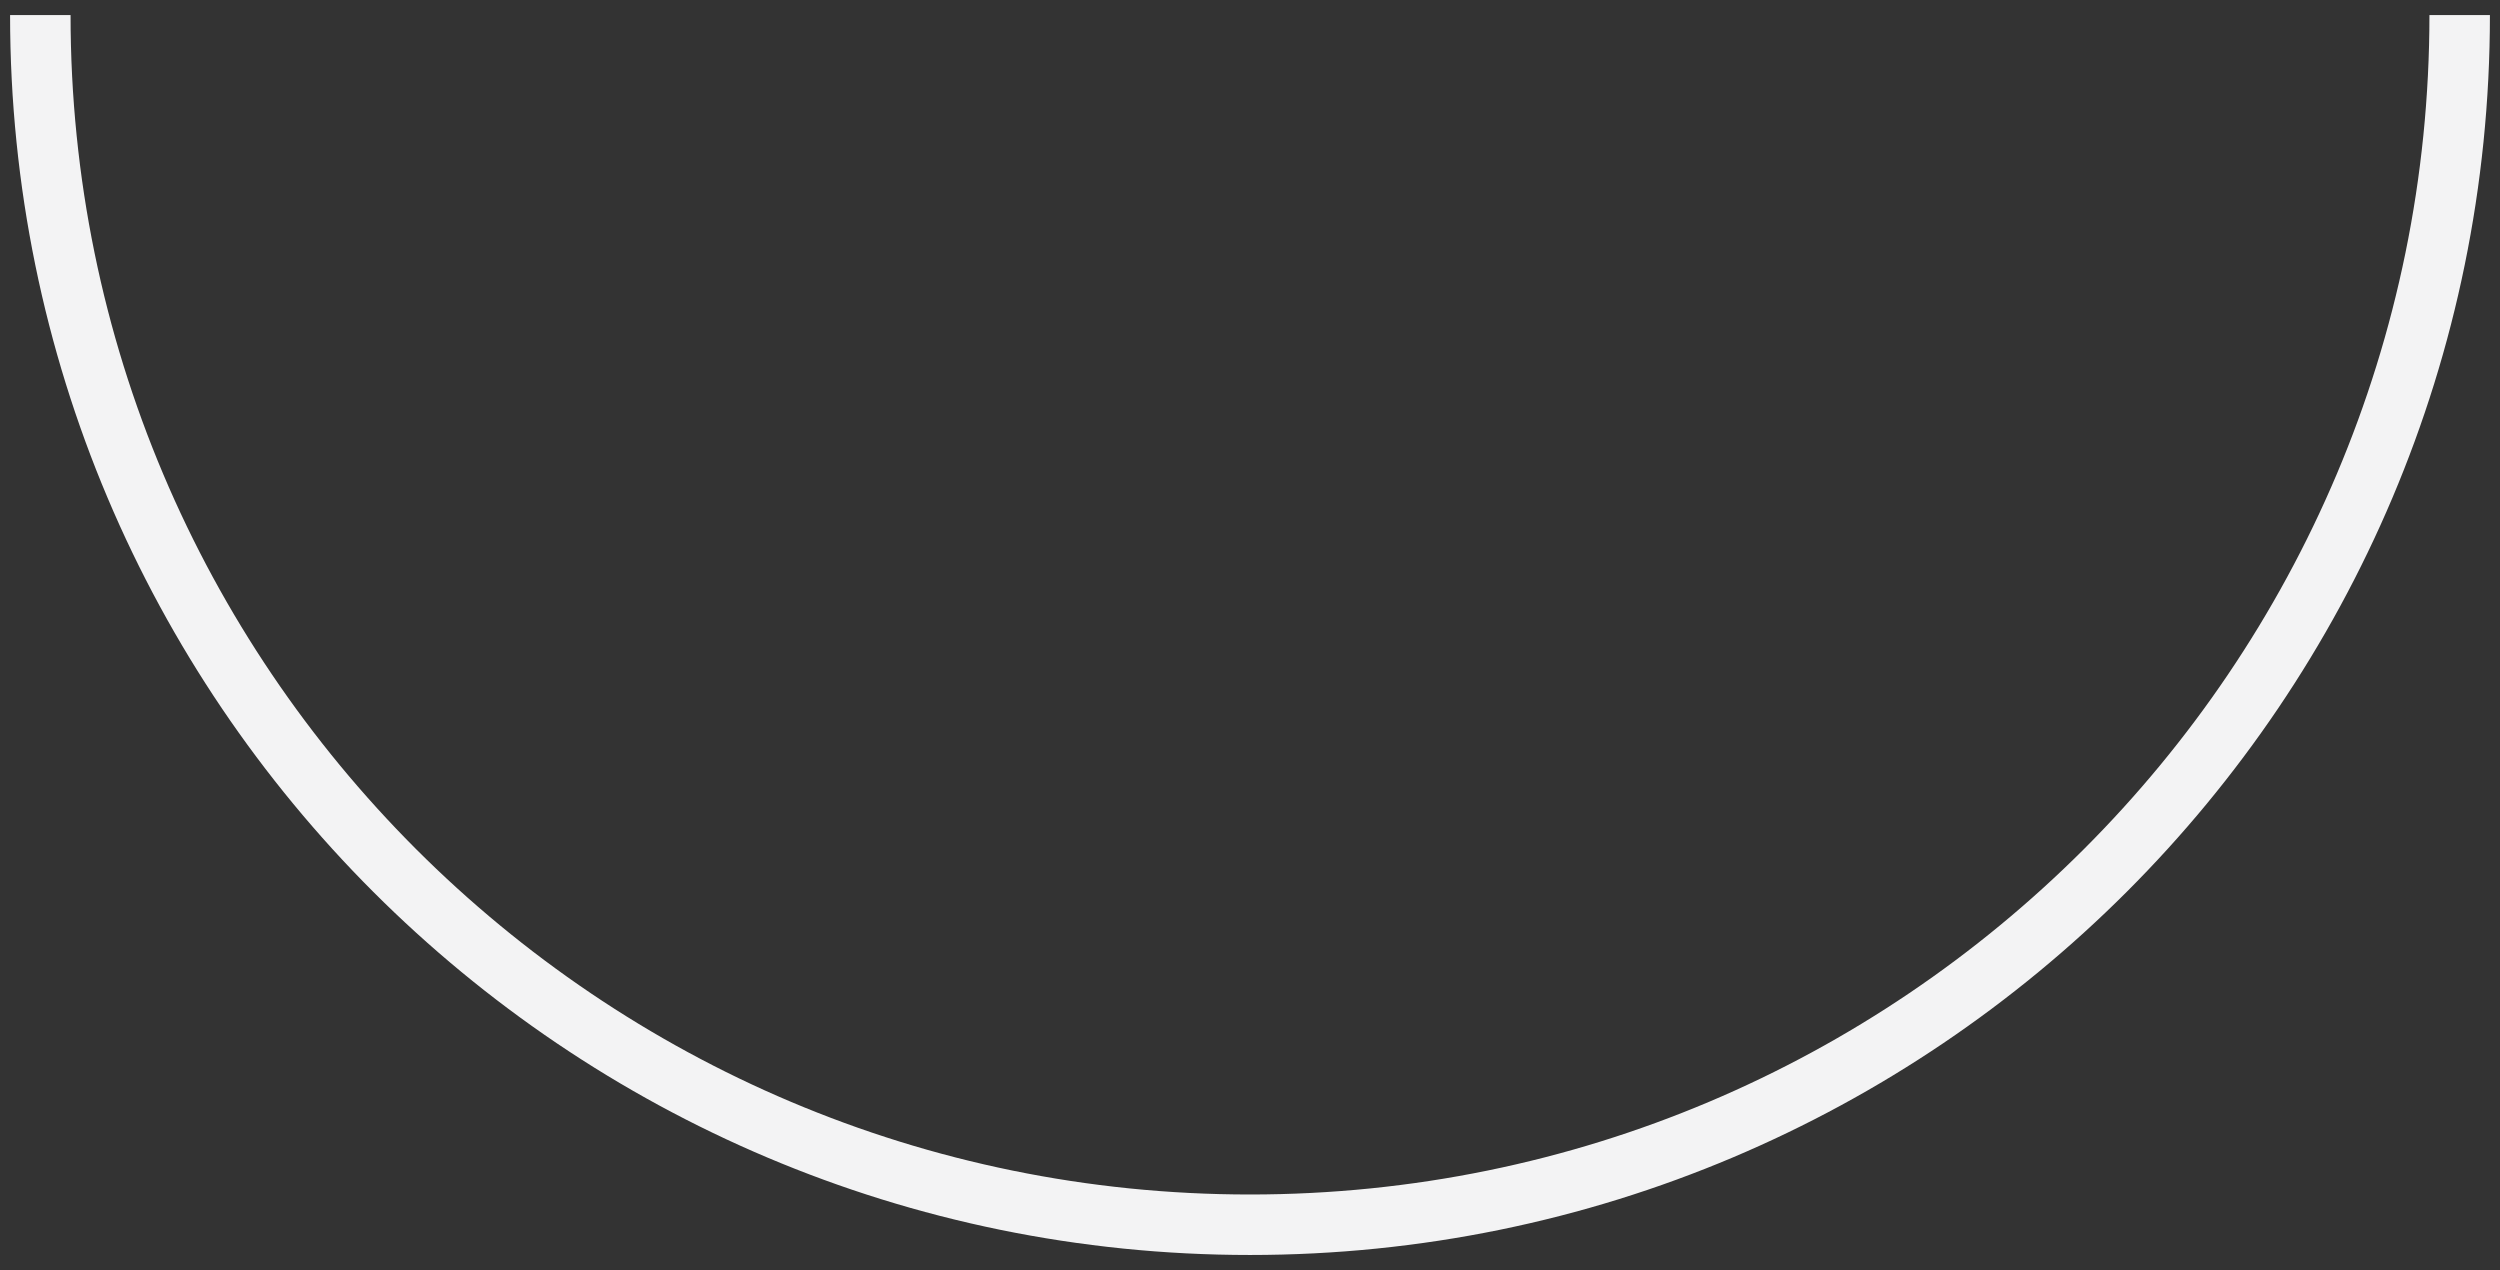
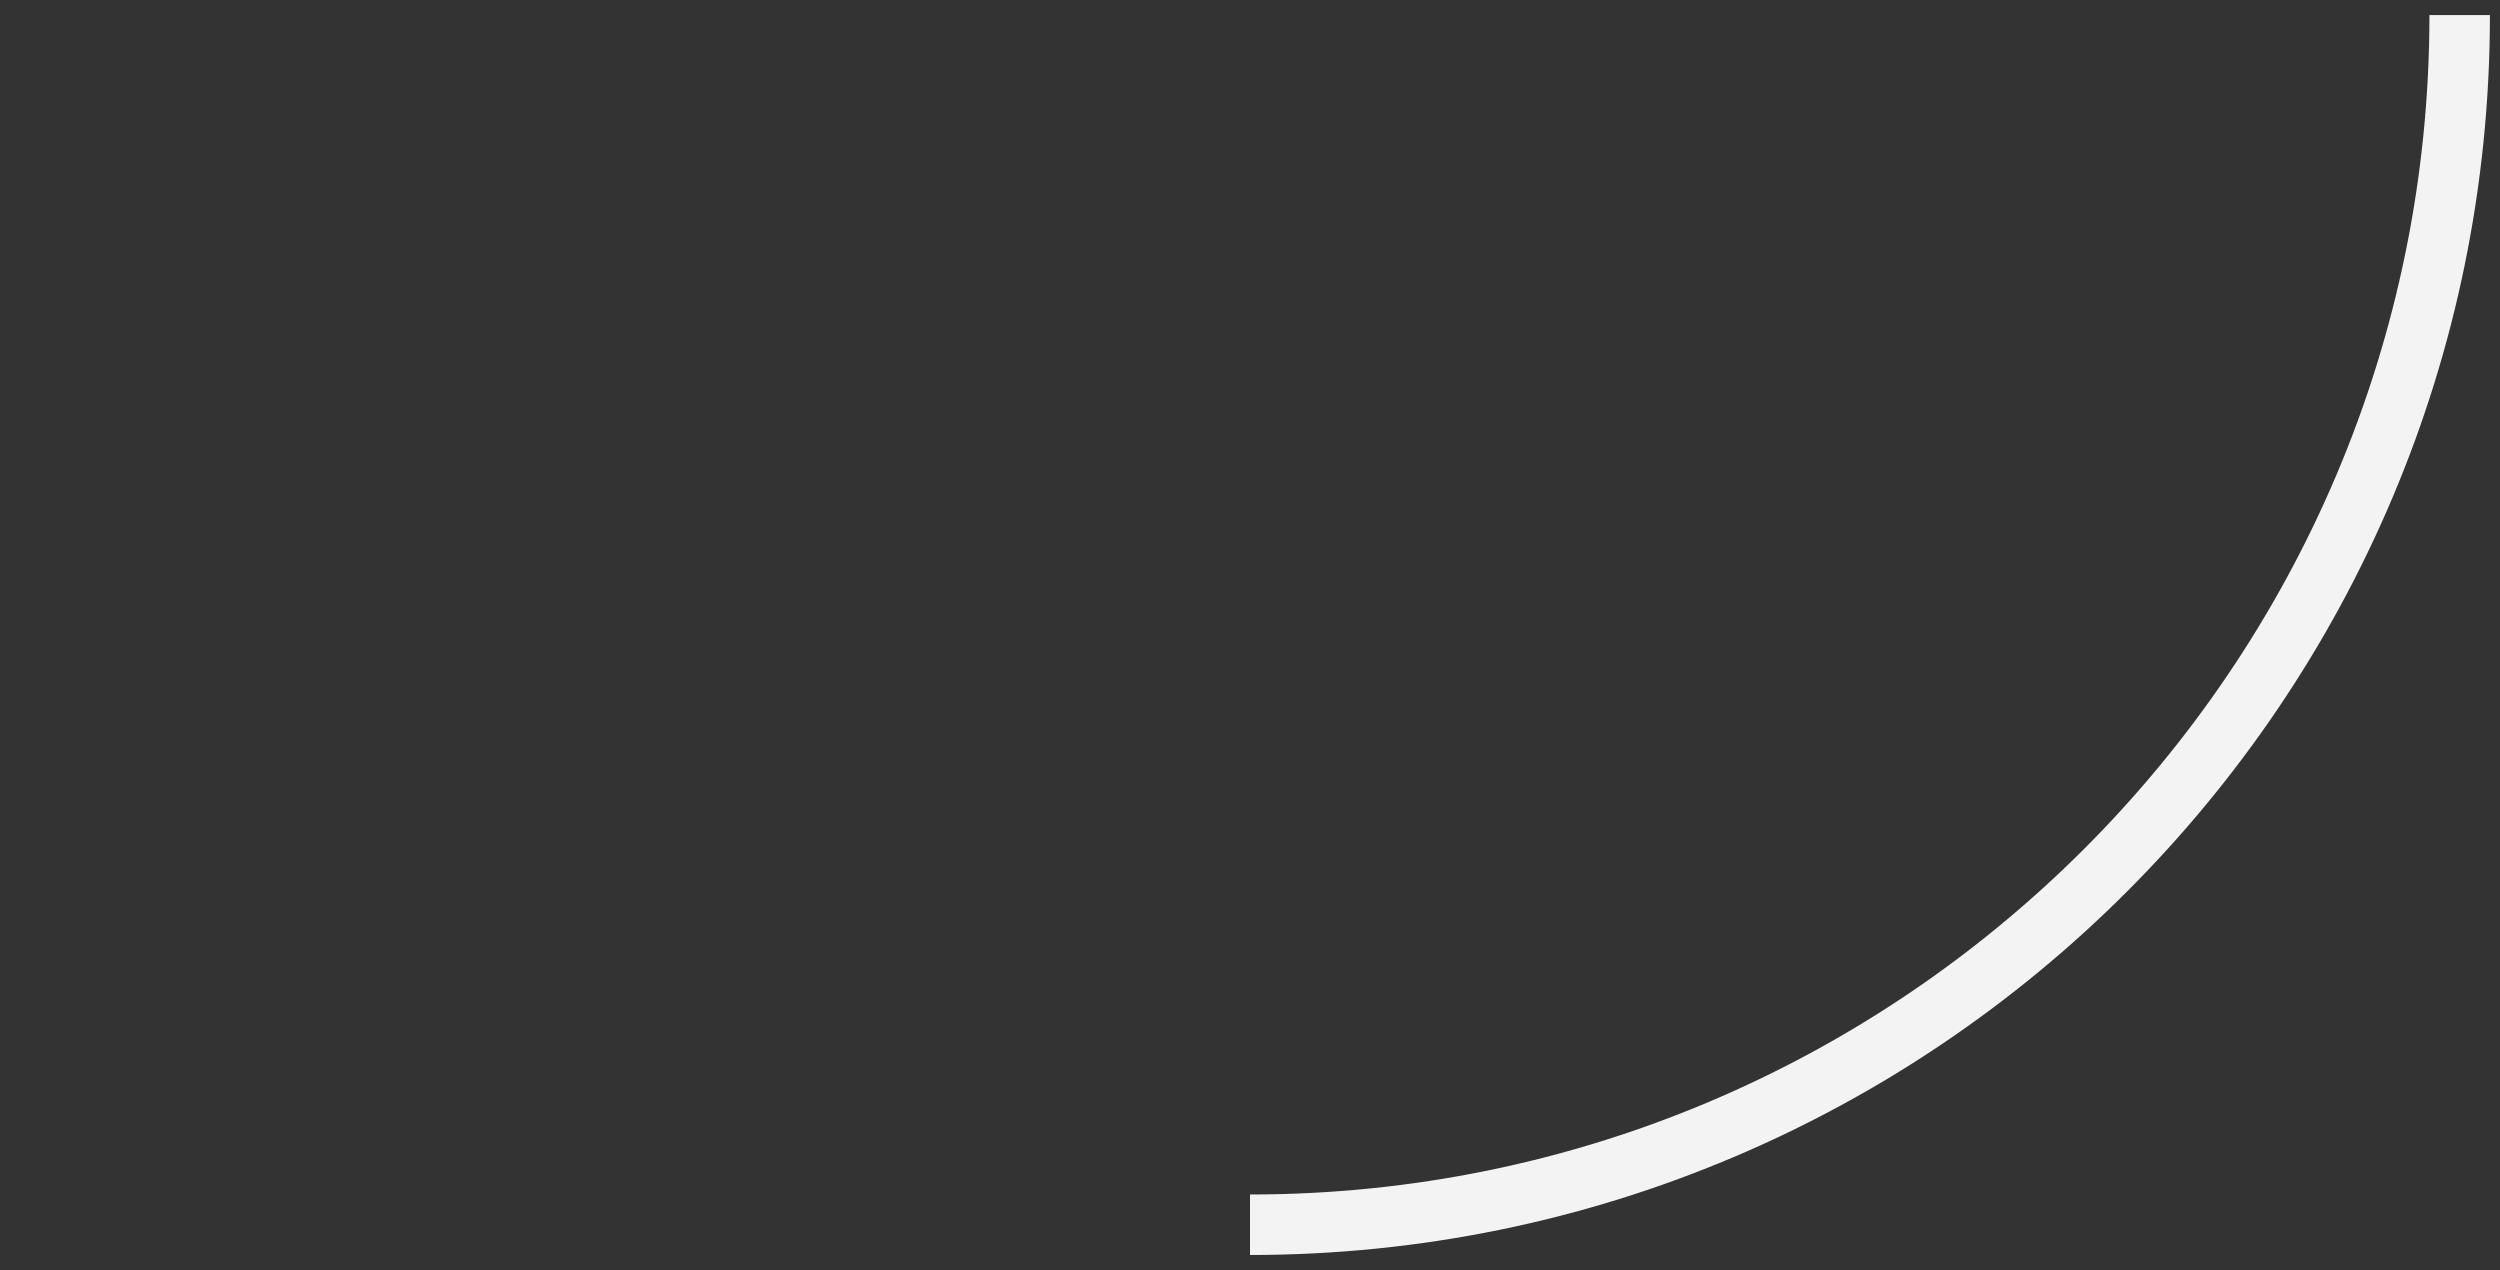
<svg xmlns="http://www.w3.org/2000/svg" width="124" height="63" viewBox="0 0 124 63" fill="none">
  <rect x="0" y="0" width="124" height="63" fill="#333333" stroke="none" />
-   <path d="M122 0.747C122 33.885 95.137 60.747 62 60.747C28.863 60.747 2 33.885 2 0.747" stroke="#F3F3F4" stroke-width="3" />
+   <path d="M122 0.747C122 33.885 95.137 60.747 62 60.747" stroke="#F3F3F4" stroke-width="3" />
</svg>